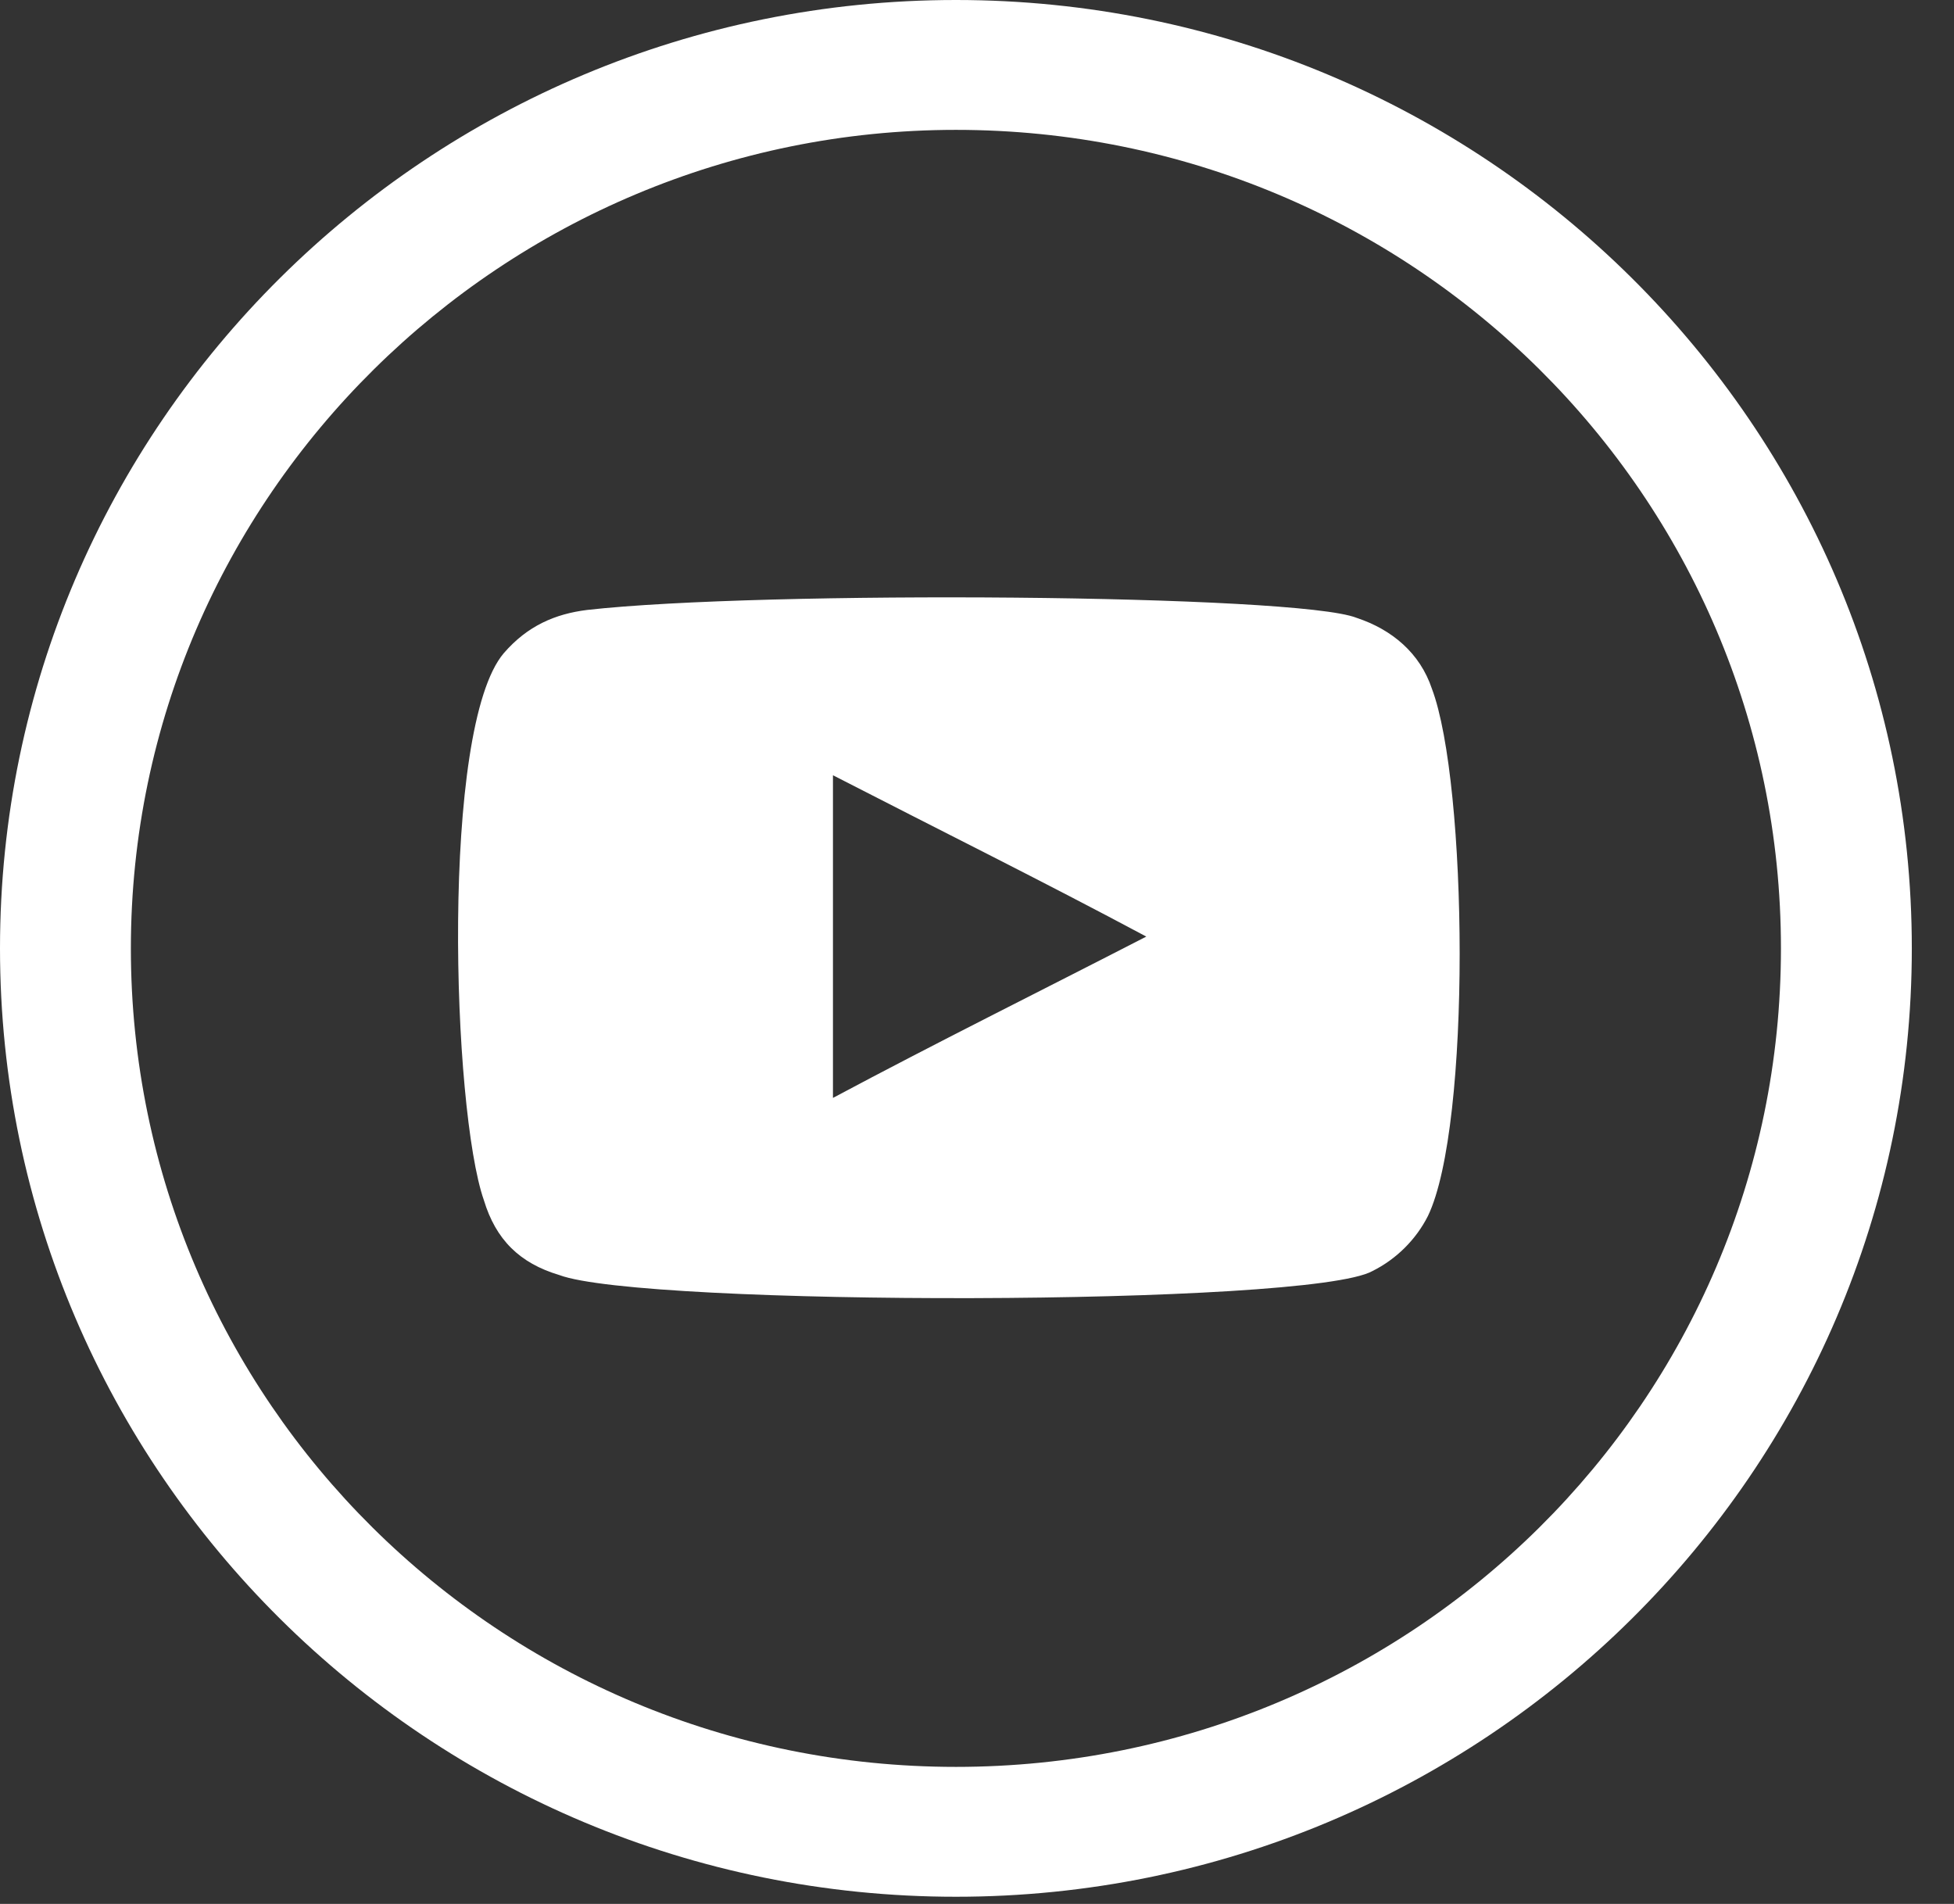
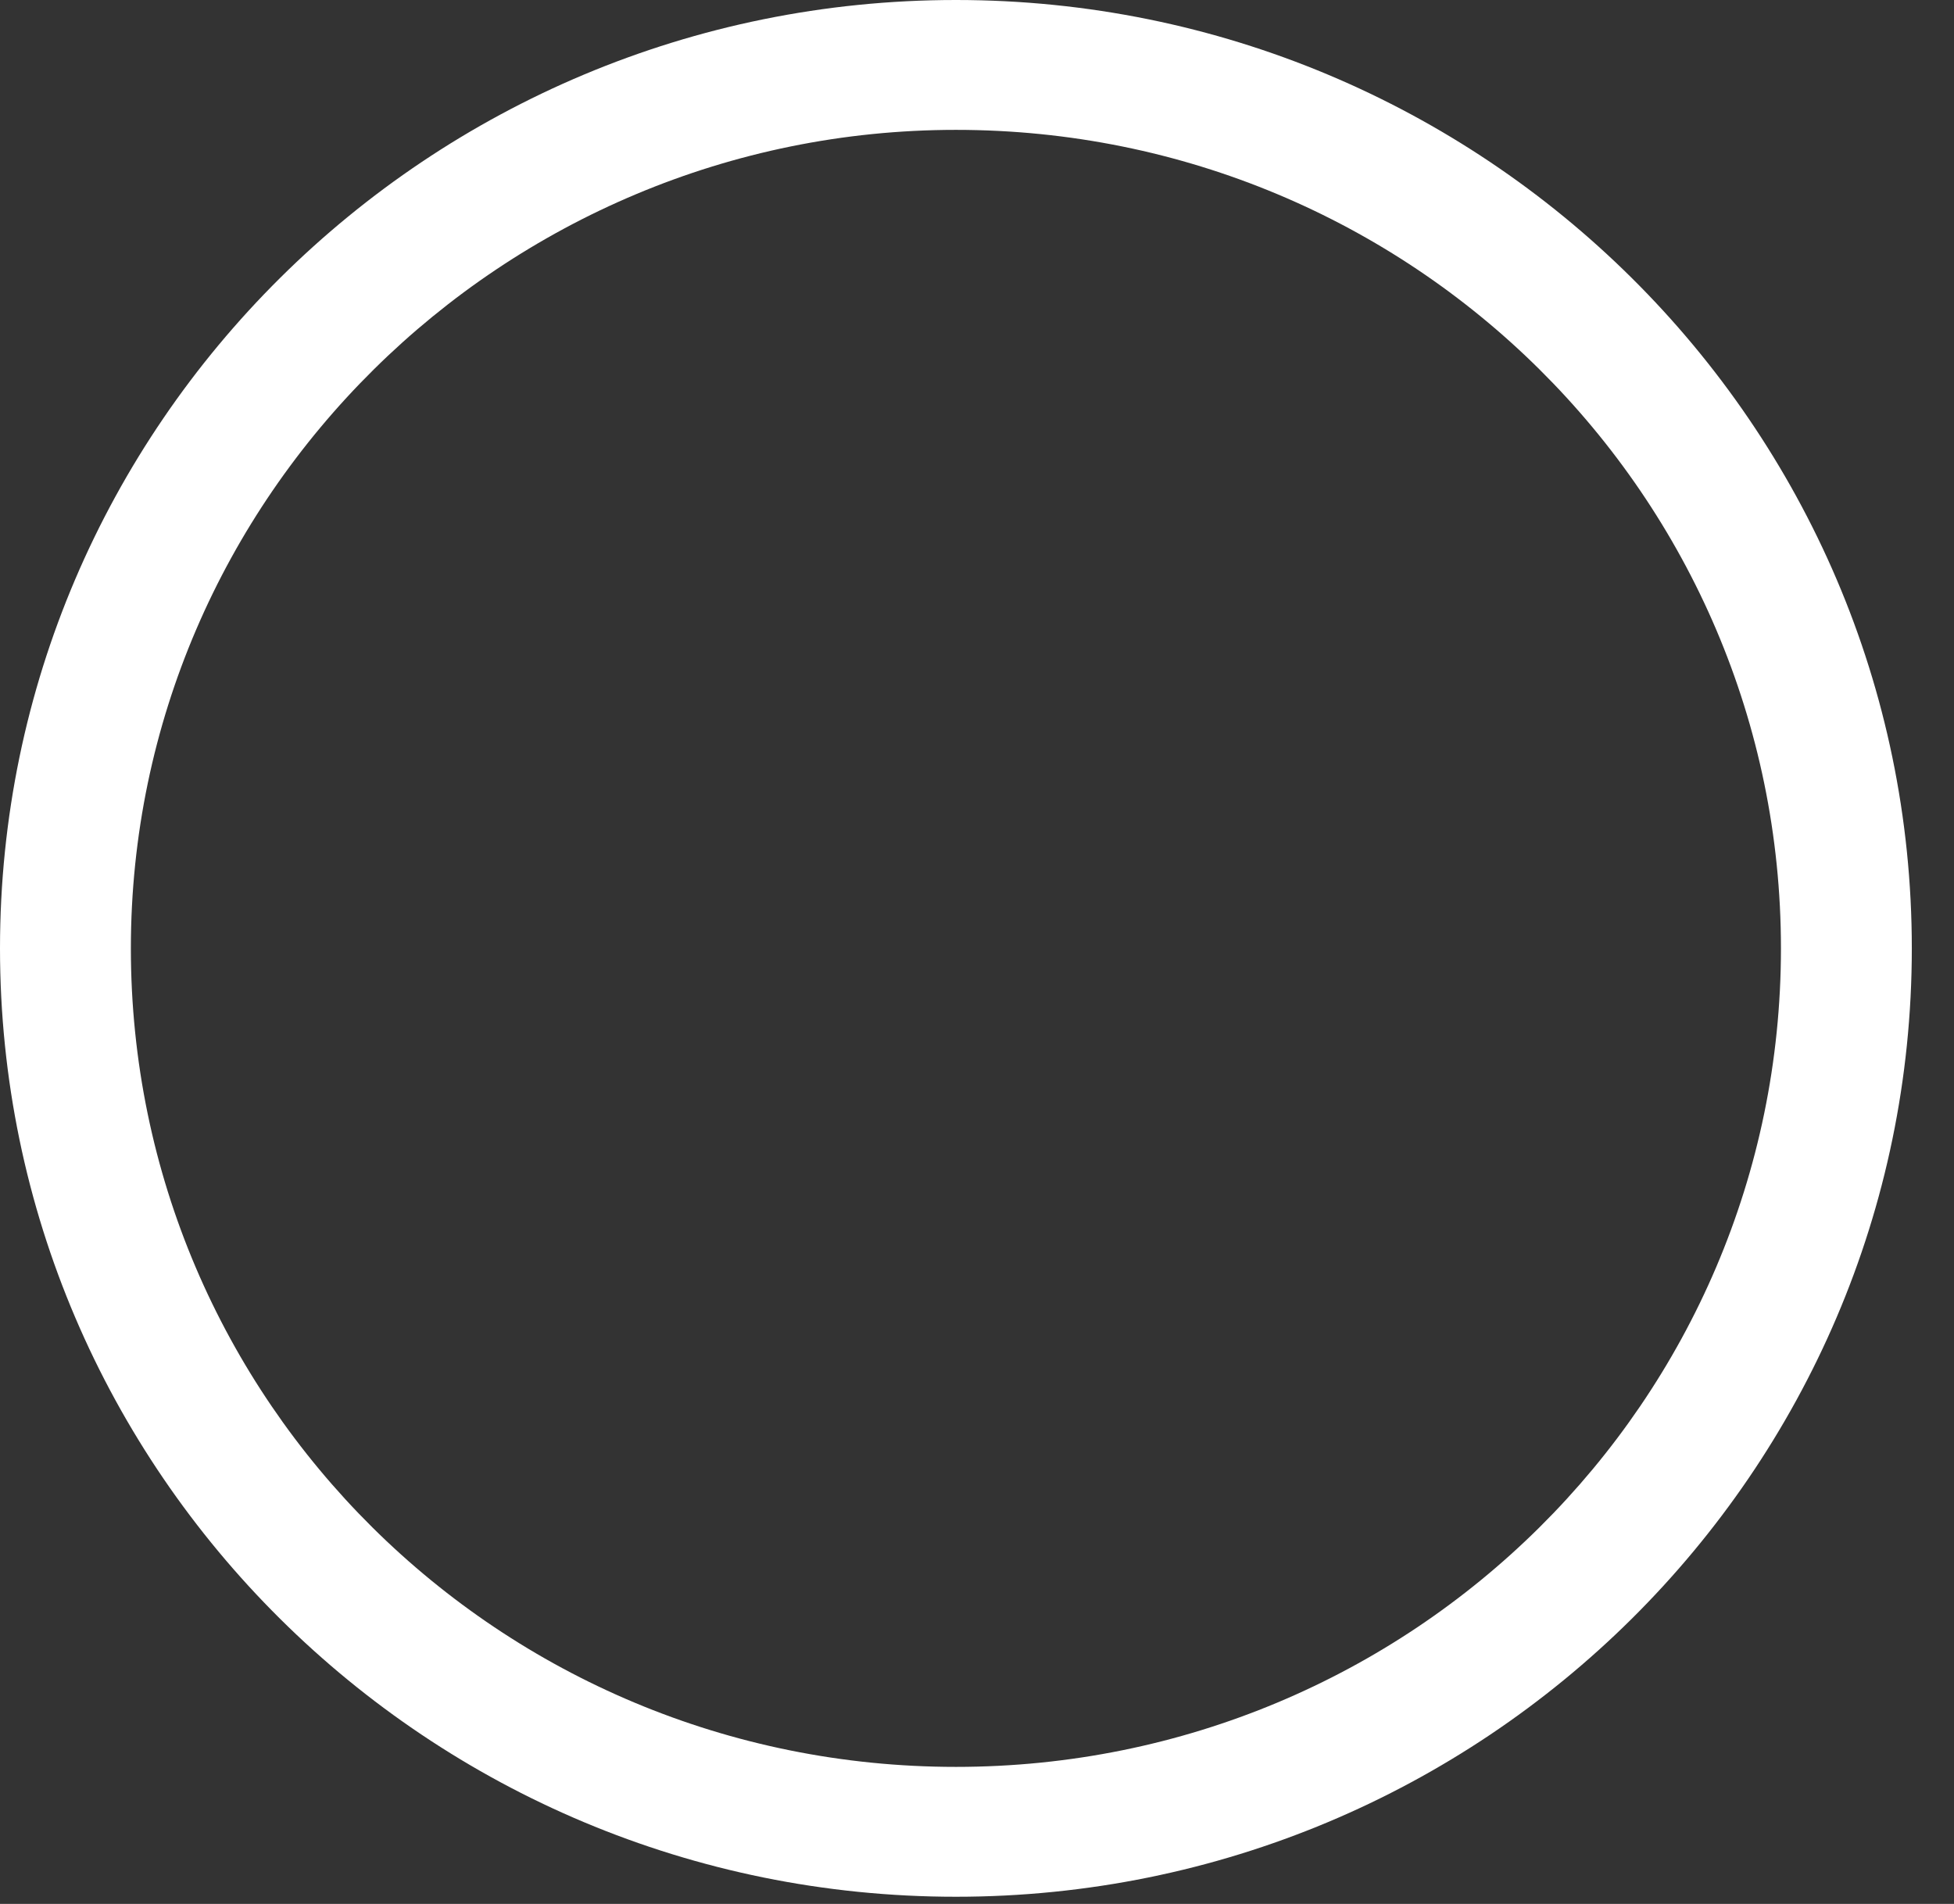
<svg xmlns="http://www.w3.org/2000/svg" width="39" height="38" viewBox="0 0 39 38" fill="none">
  <rect x="0" y="0" width="39" height="38" fill="#333333" stroke="none" />
  <path d="M19.079 2.592C28.183 2.592 35.546 9.896 35.546 18.928C35.546 27.961 28.183 35.265 19.079 35.265C9.975 35.265 2.612 27.961 2.612 18.928C2.612 9.896 10.054 2.592 19.079 2.592ZM19.079 0C8.55 0 0 8.482 0 18.928C0 29.375 8.55 37.857 19.079 37.857C29.608 37.857 38.158 29.375 38.158 18.928C38.158 8.482 29.608 0 19.079 0Z" fill="white" />
-   <path fill-rule="evenodd" clip-rule="evenodd" d="M11.162 25.448C10.371 25.212 9.896 24.741 9.658 23.955C9.025 22.149 8.787 14.53 10.054 13.038C10.529 12.488 11.083 12.253 11.717 12.174C15.2 11.781 25.887 11.86 27.075 12.331C27.788 12.567 28.342 13.038 28.579 13.745C29.292 15.63 29.371 22.463 28.5 24.27C28.262 24.741 27.867 25.133 27.392 25.369C26.125 26.076 12.825 26.076 11.162 25.448ZM16.625 21.913C18.683 20.814 20.742 19.793 22.879 18.693C20.821 17.593 18.762 16.572 16.625 15.473C16.625 17.672 16.625 19.793 16.625 21.913Z" fill="white" />
</svg>